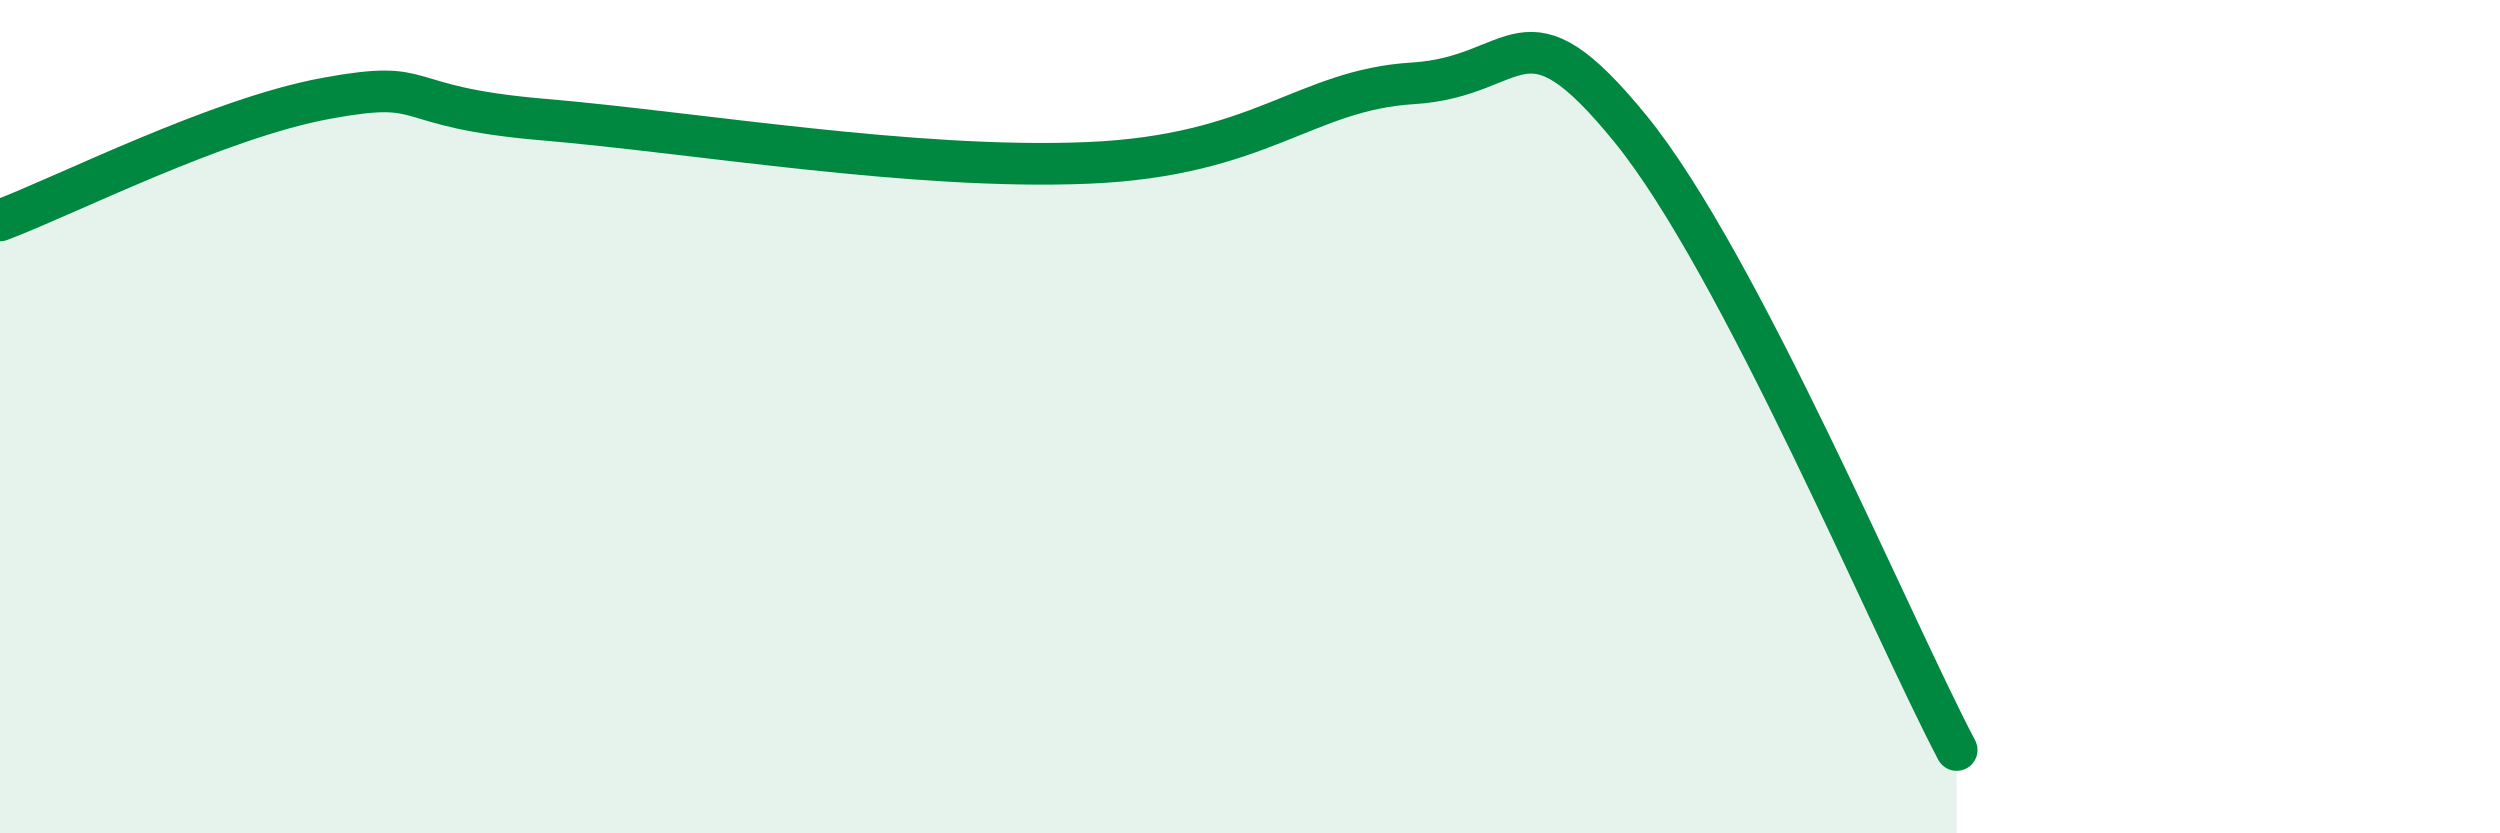
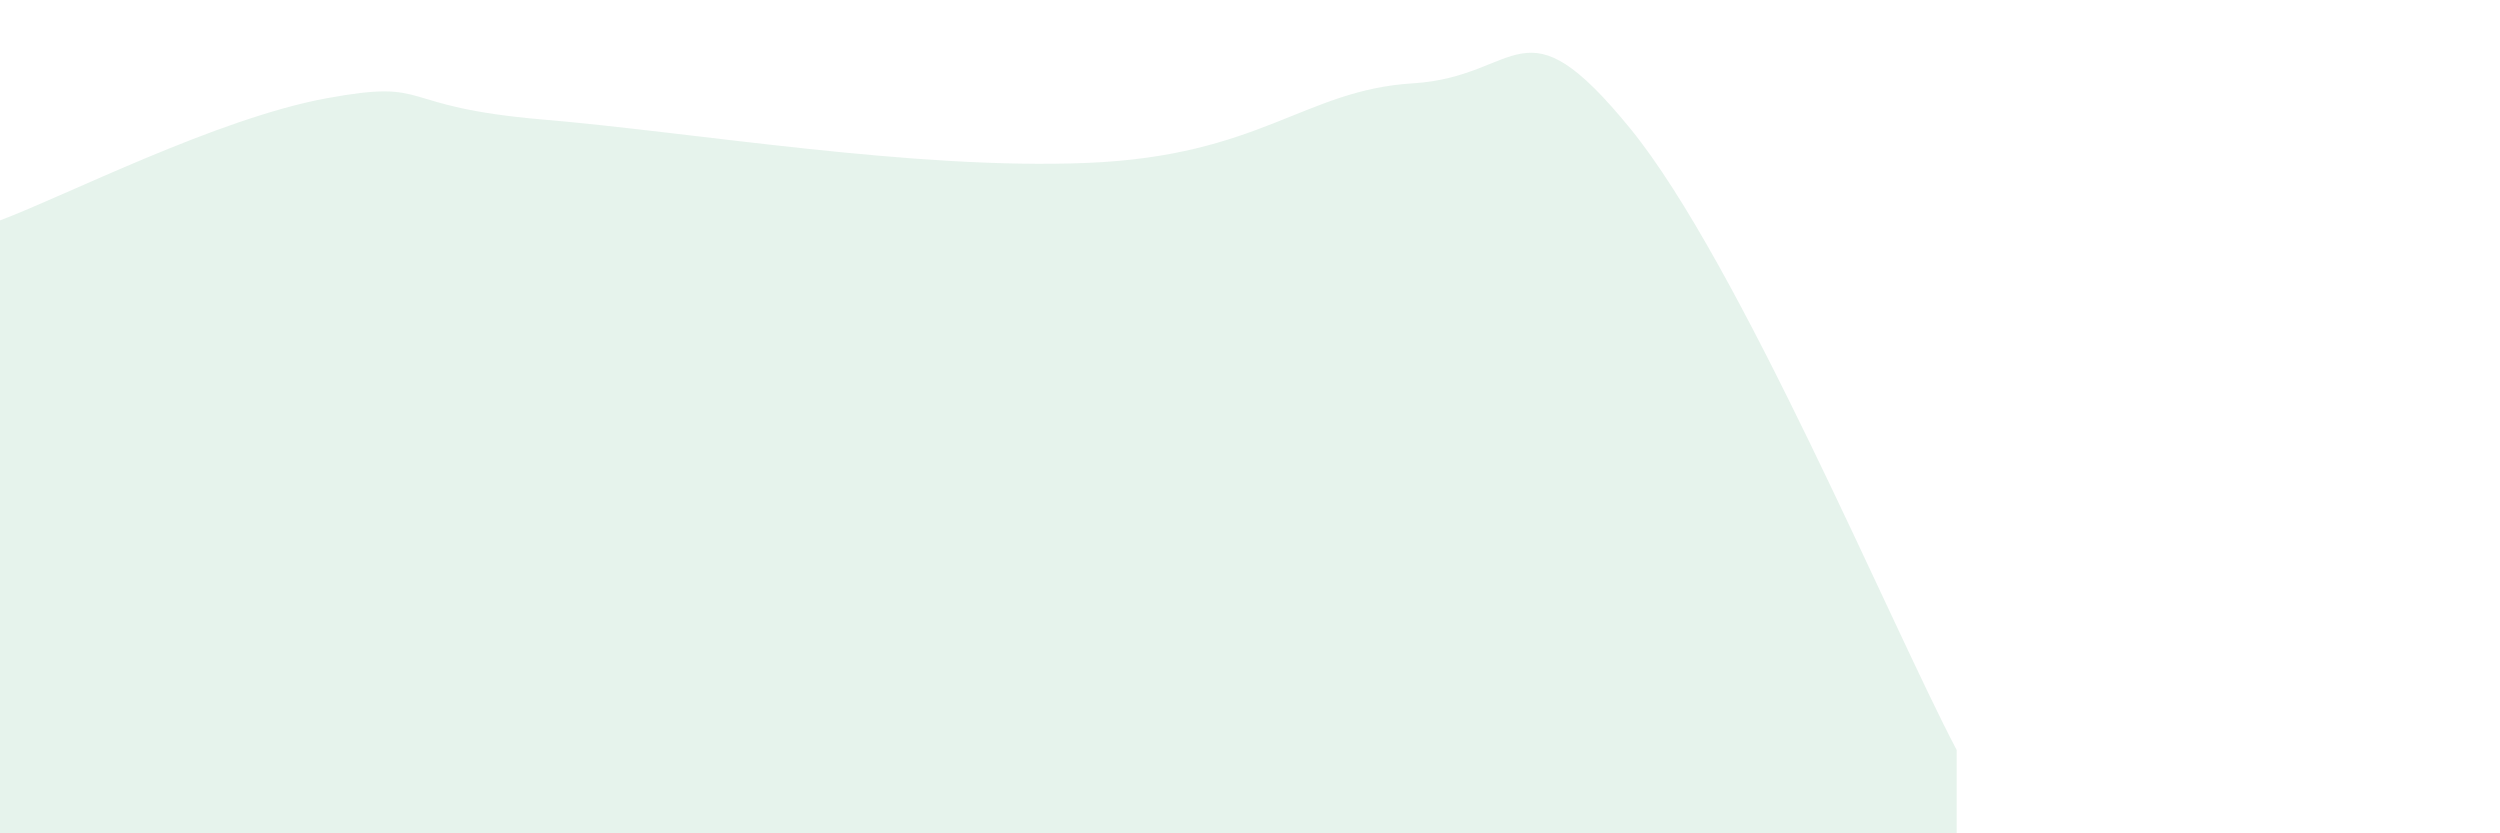
<svg xmlns="http://www.w3.org/2000/svg" width="60" height="20" viewBox="0 0 60 20">
  <path d="M 0,5.29 C 1.57,4.7 5.22,2.84 7.83,2.36 C 10.44,1.88 9.39,2.56 13.04,2.87 C 16.69,3.18 21.92,4.08 26.09,3.91 C 30.26,3.74 31.3,2.16 33.91,2 C 36.52,1.84 36.52,-0.11 39.13,3.09 C 41.74,6.29 45.39,15.02 46.96,18L46.96 20L0 20Z" fill="#008740" opacity="0.1" stroke-linecap="round" stroke-linejoin="round" />
-   <path d="M 0,5.29 C 1.57,4.7 5.22,2.84 7.83,2.36 C 10.44,1.88 9.39,2.56 13.04,2.87 C 16.69,3.18 21.92,4.08 26.09,3.91 C 30.26,3.74 31.3,2.16 33.91,2 C 36.52,1.84 36.52,-0.11 39.13,3.09 C 41.74,6.29 45.39,15.02 46.96,18" stroke="#008740" stroke-width="1" fill="none" stroke-linecap="round" stroke-linejoin="round" />
</svg>